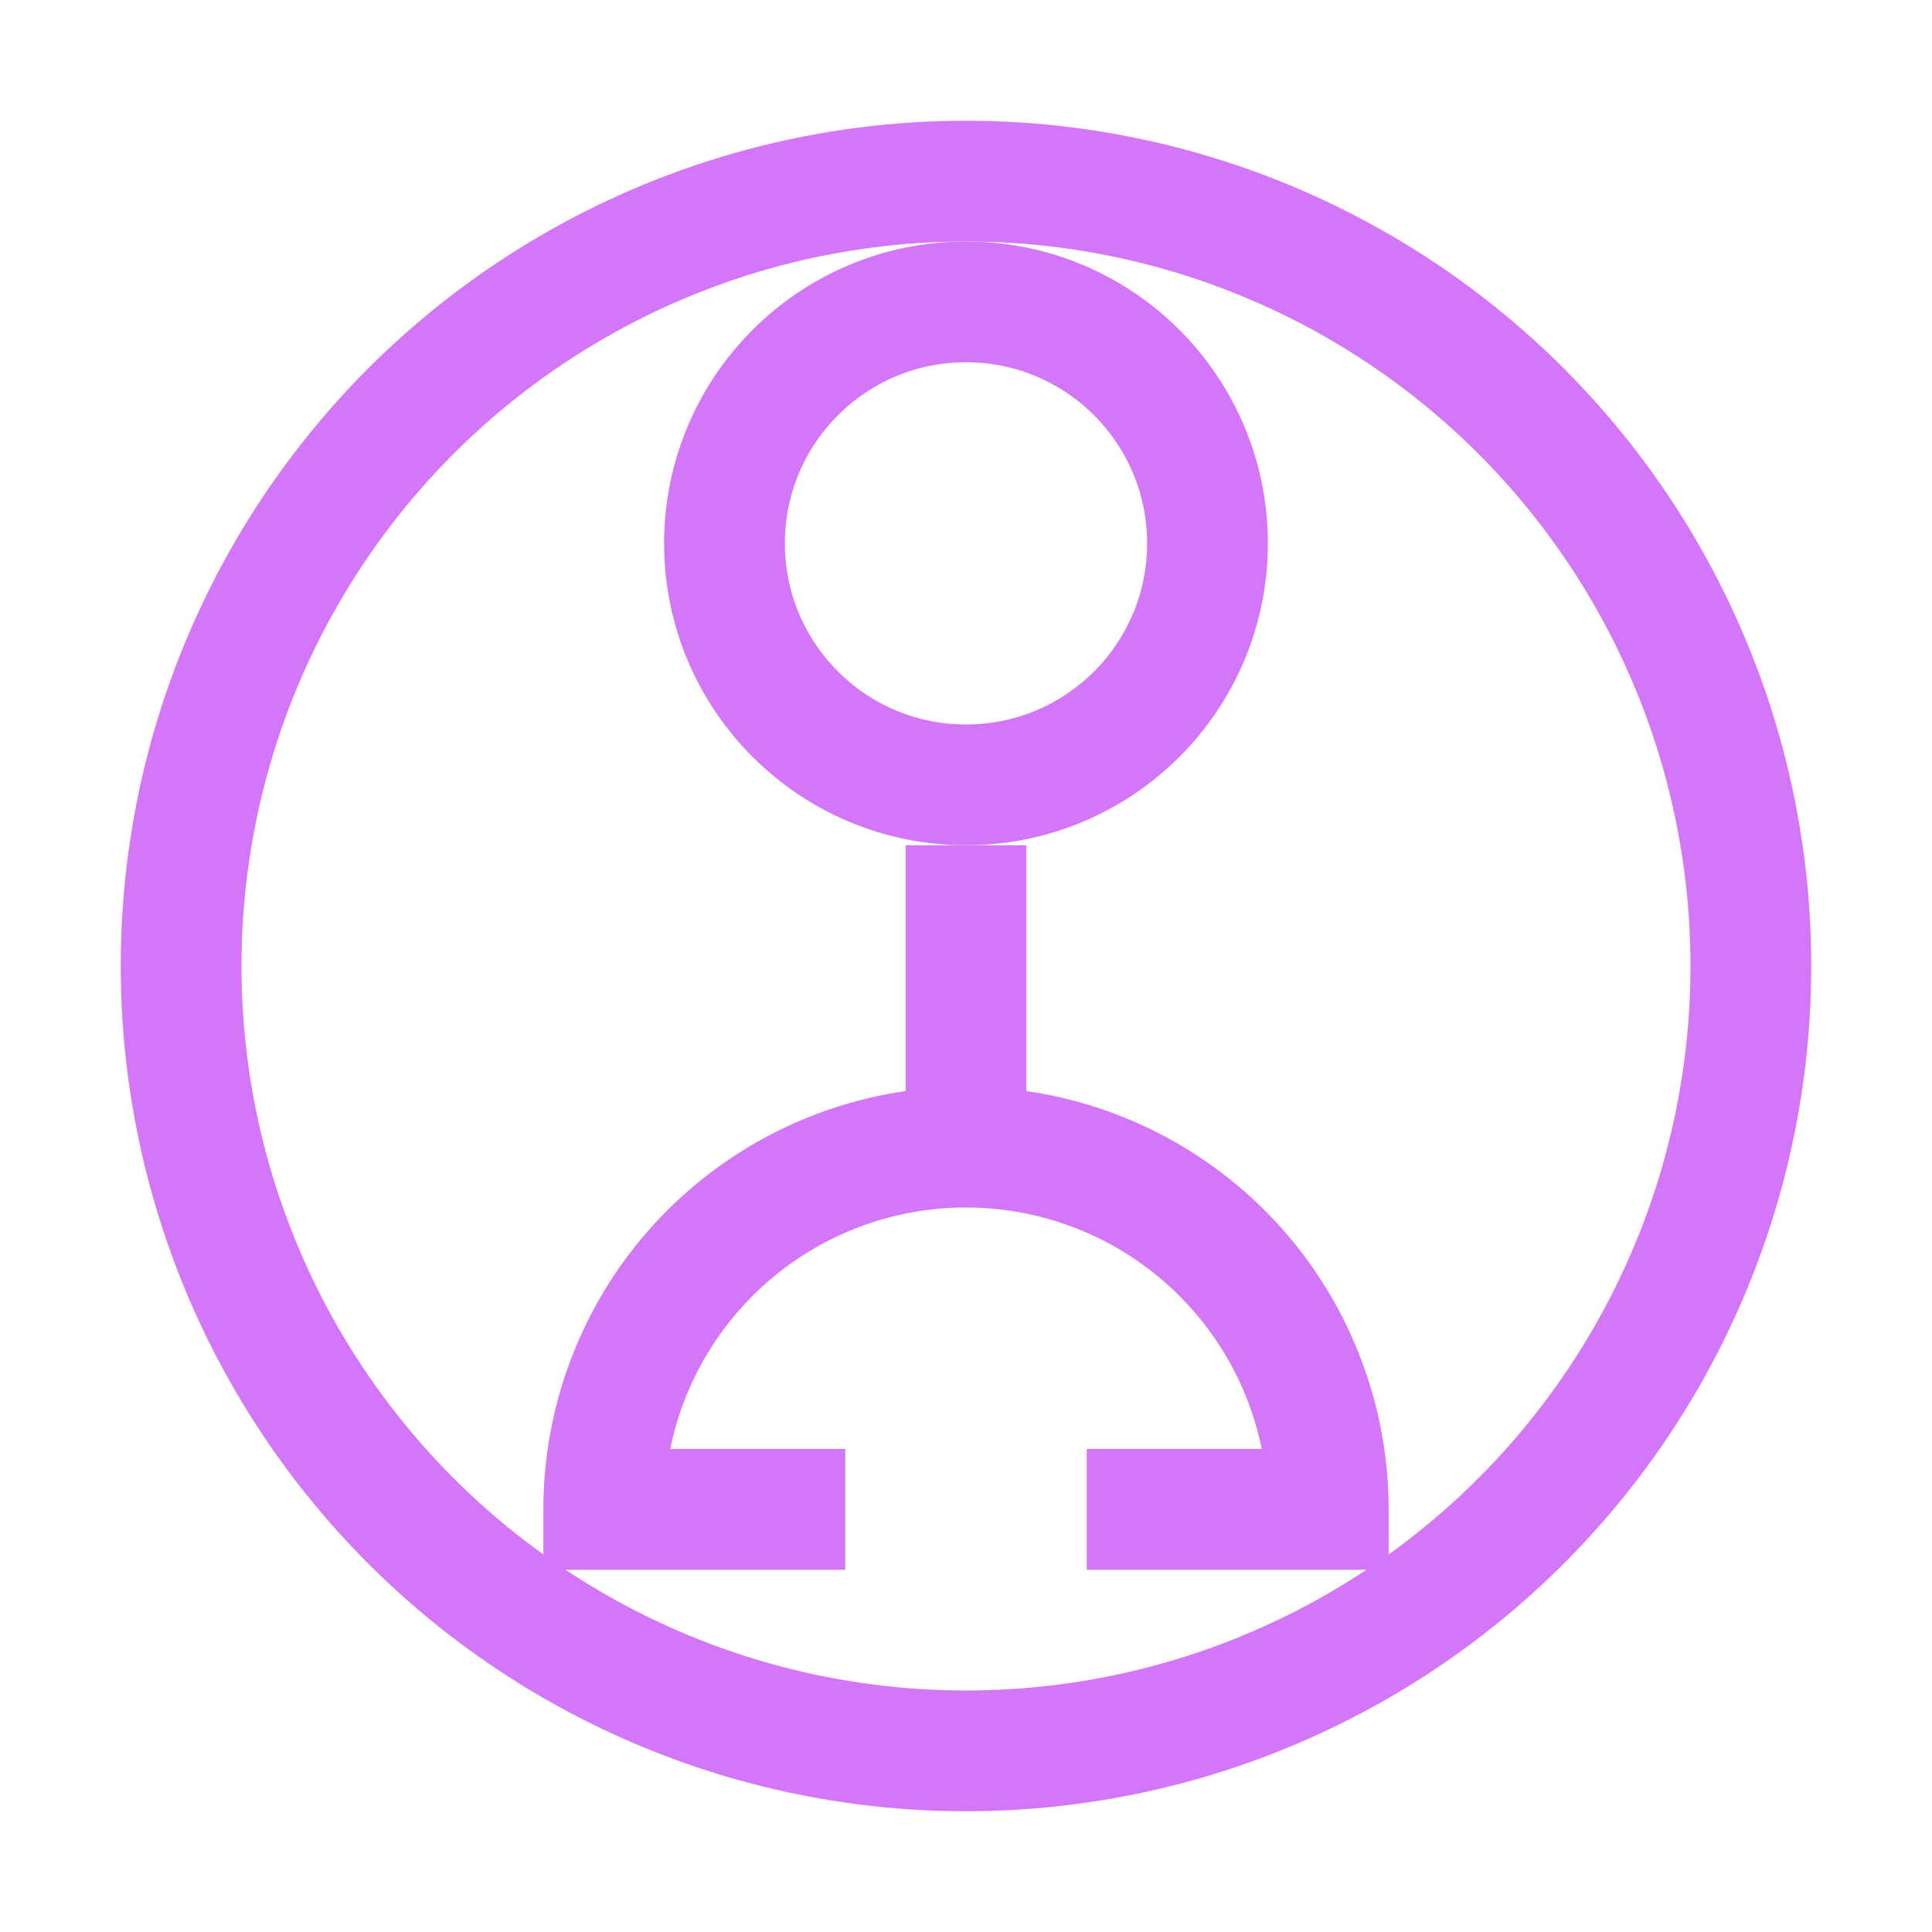
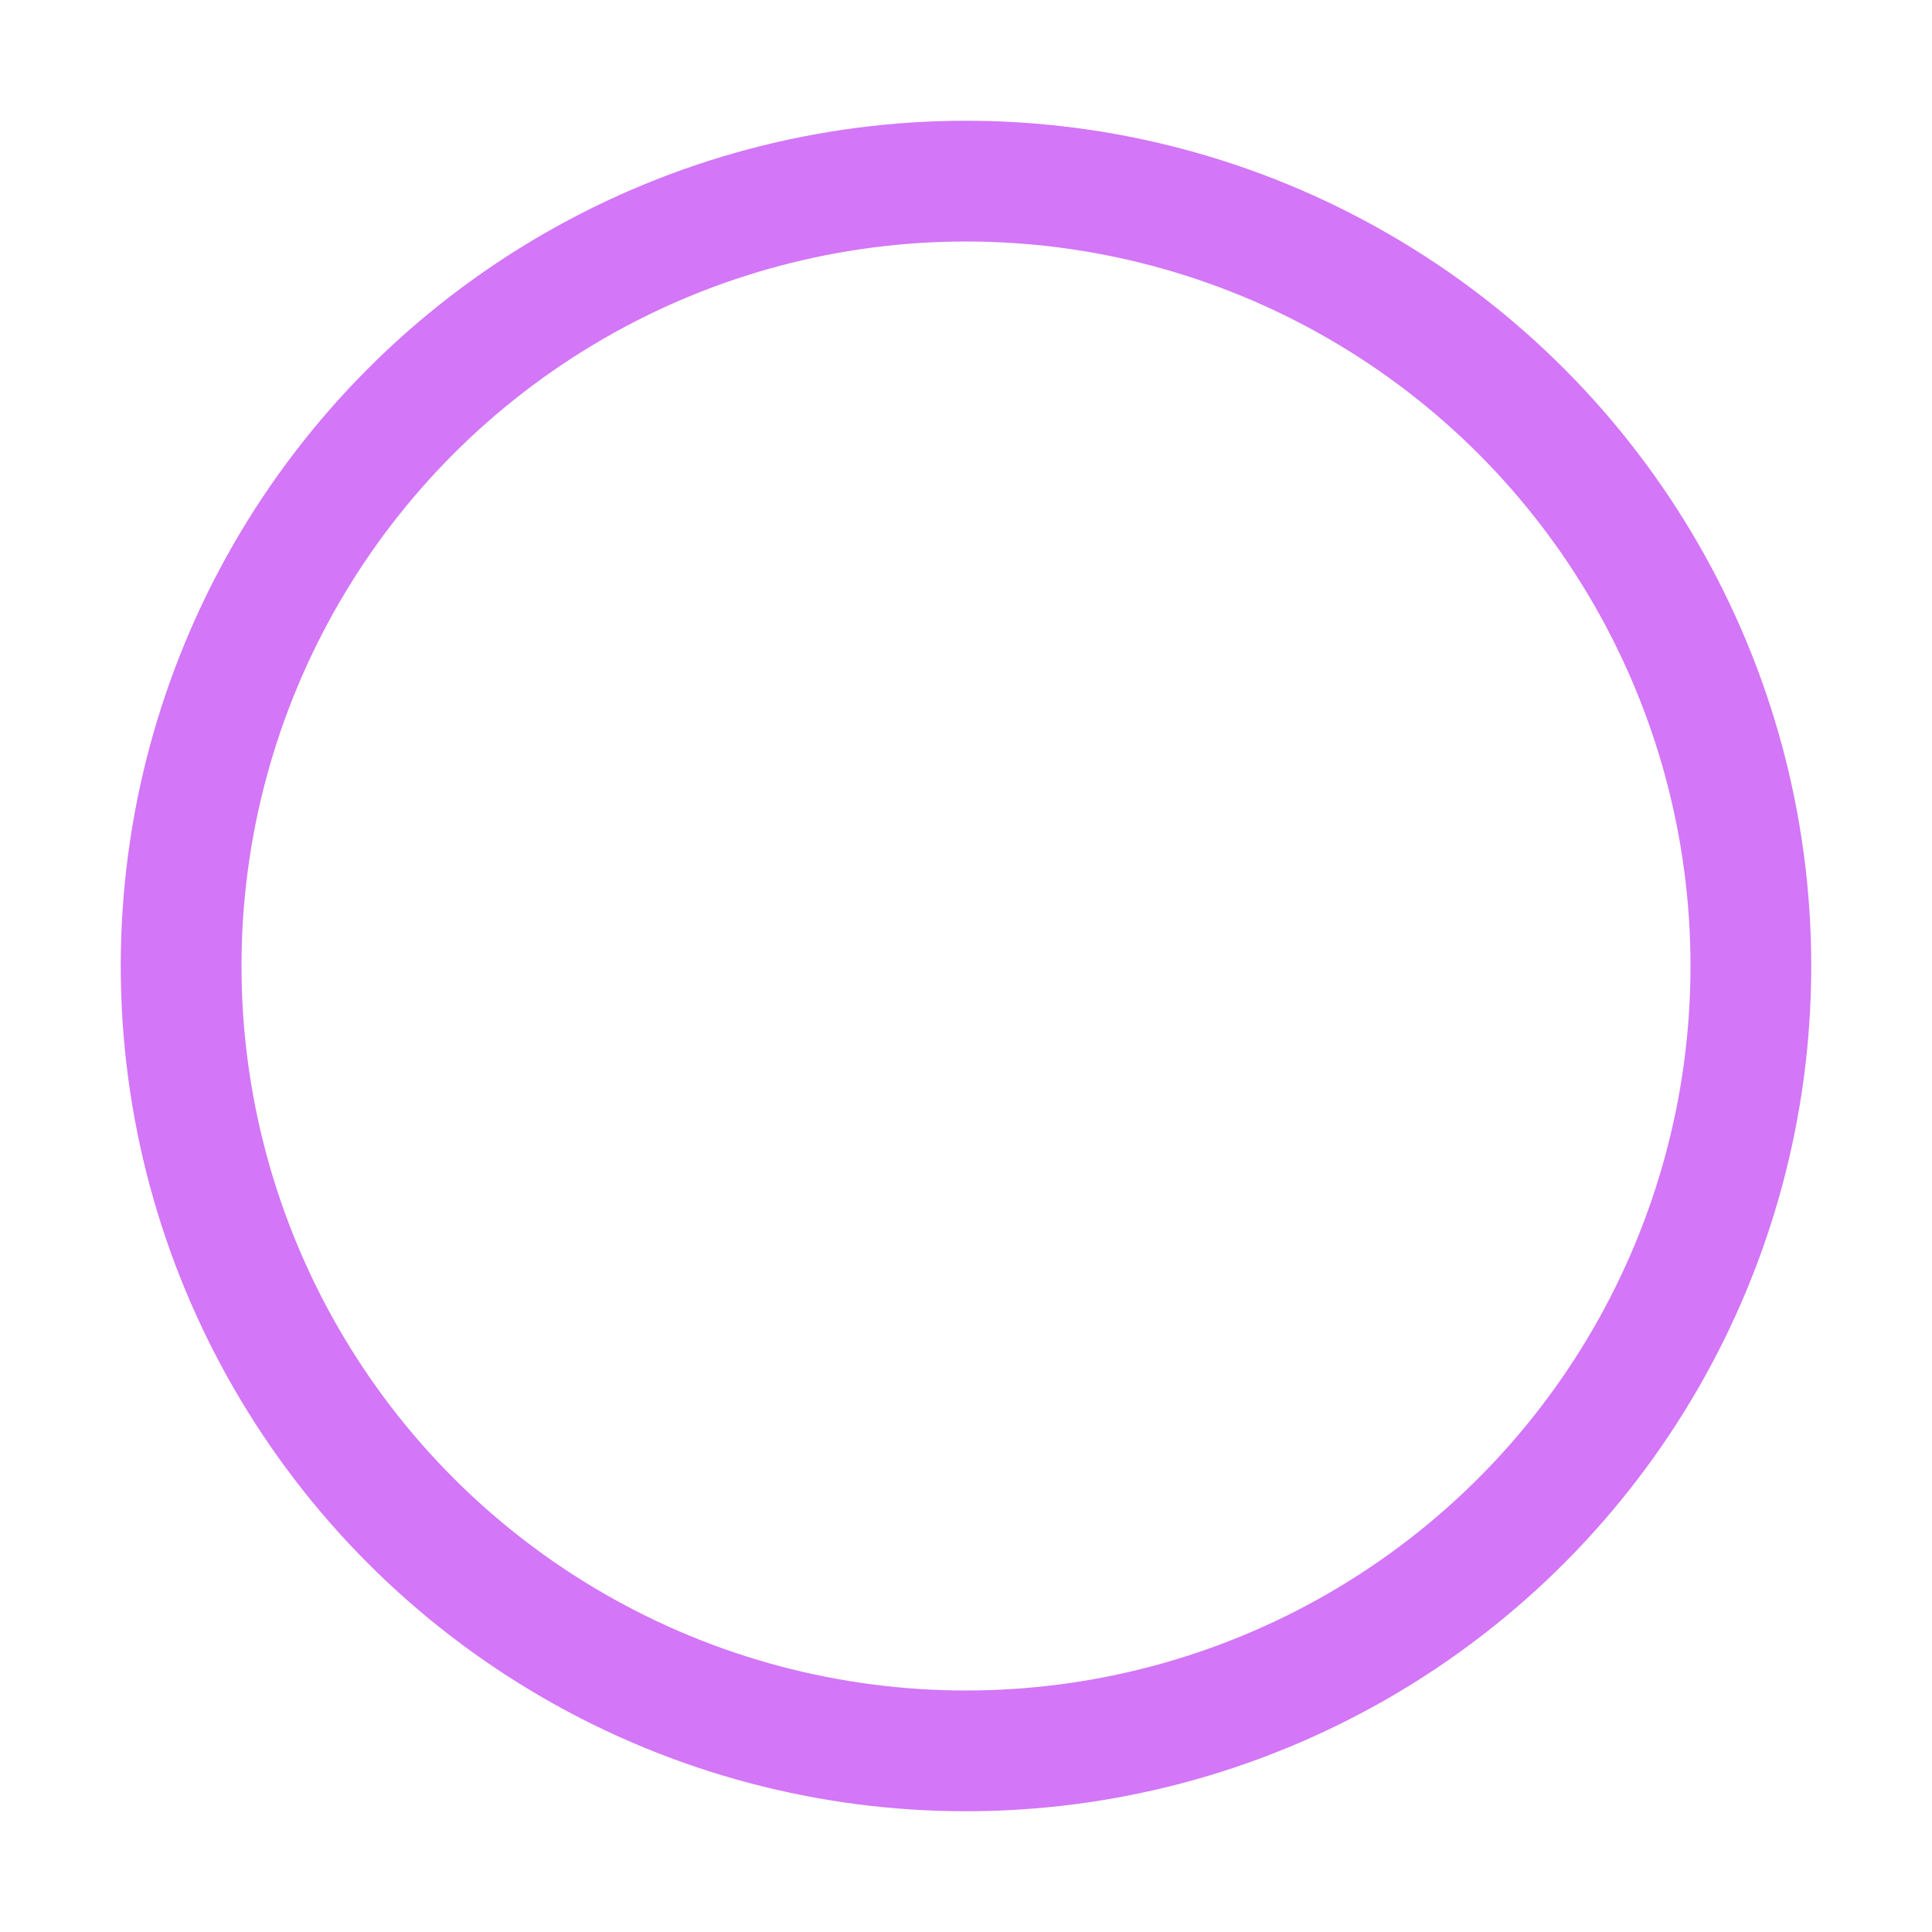
<svg xmlns="http://www.w3.org/2000/svg" width="64" height="64" viewBox="0 0 64 64">
  <circle cx="32.0" cy="32.0" r="26" fill="none" stroke="#d376f7" stroke-width="4" />
-   <circle cx="32.0" cy="18" r="8" fill="none" stroke="#d376f7" stroke-width="4" />
-   <path d="M32.0,28 v10 a12,12 0 0 0 -12,12 h8 m8 0 h8 a12,12 0 0 0 -12,-12 v-10" fill="none" stroke="#d376f7" stroke-width="4" />
</svg>